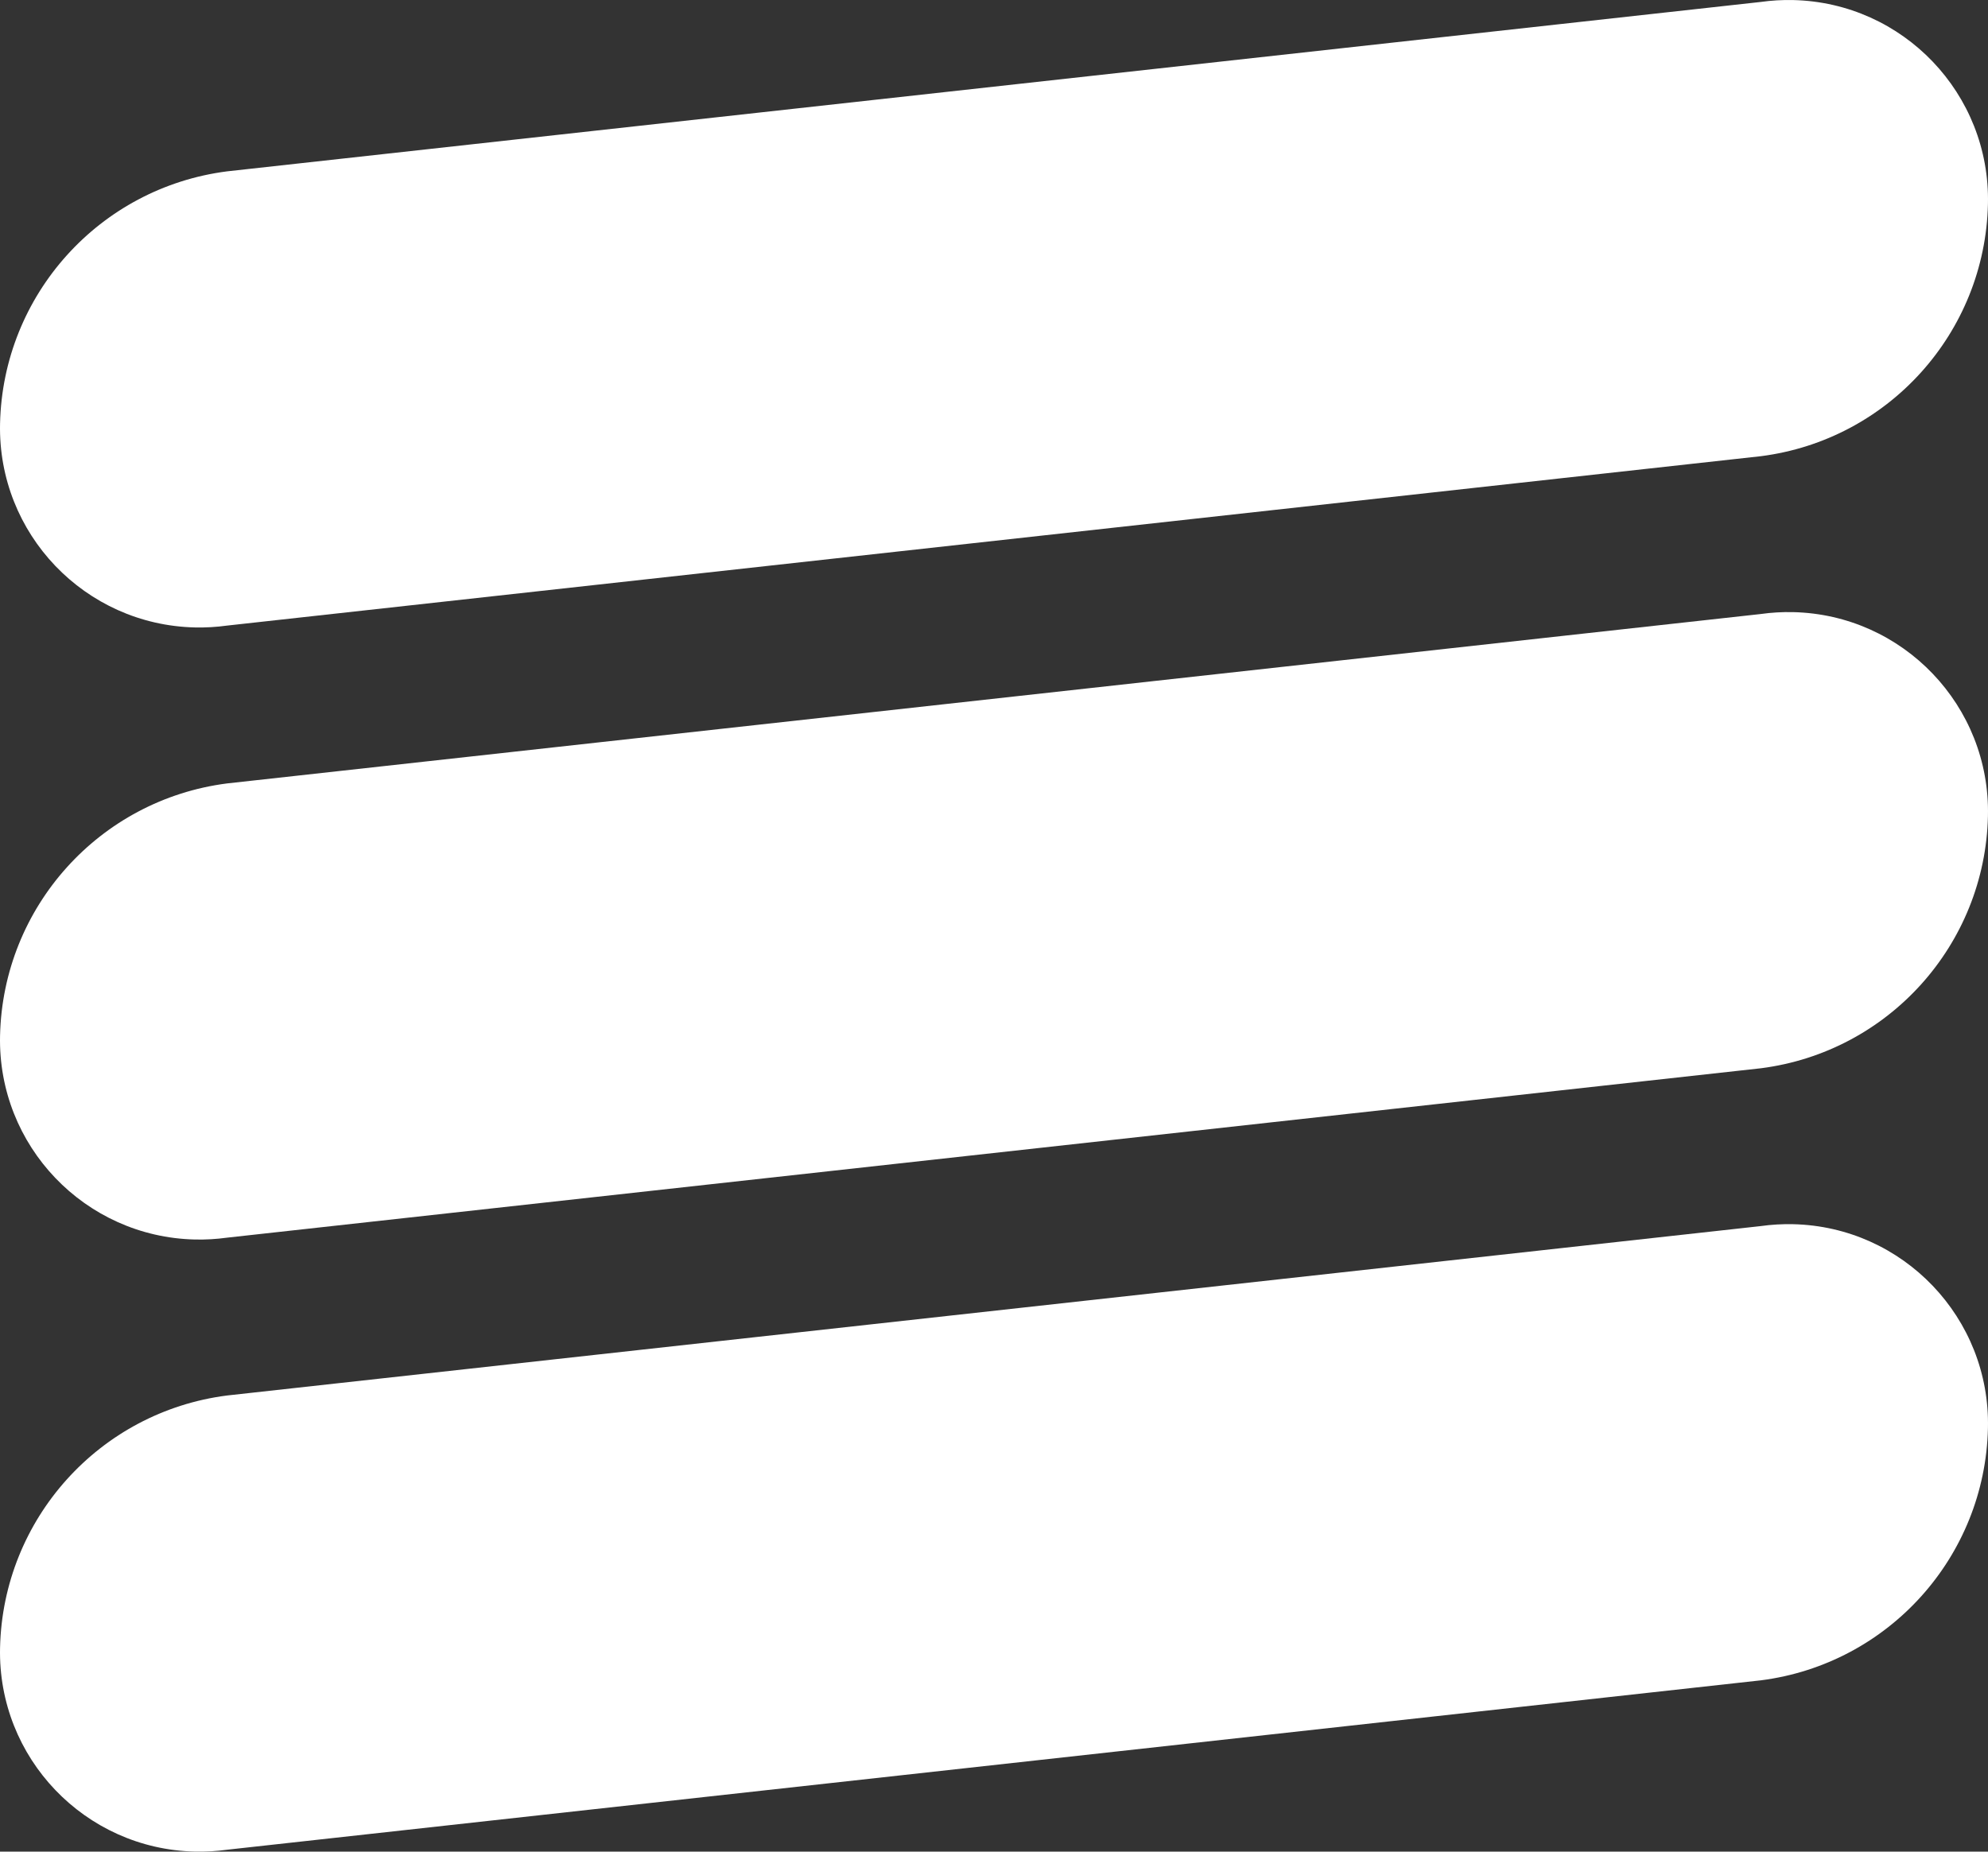
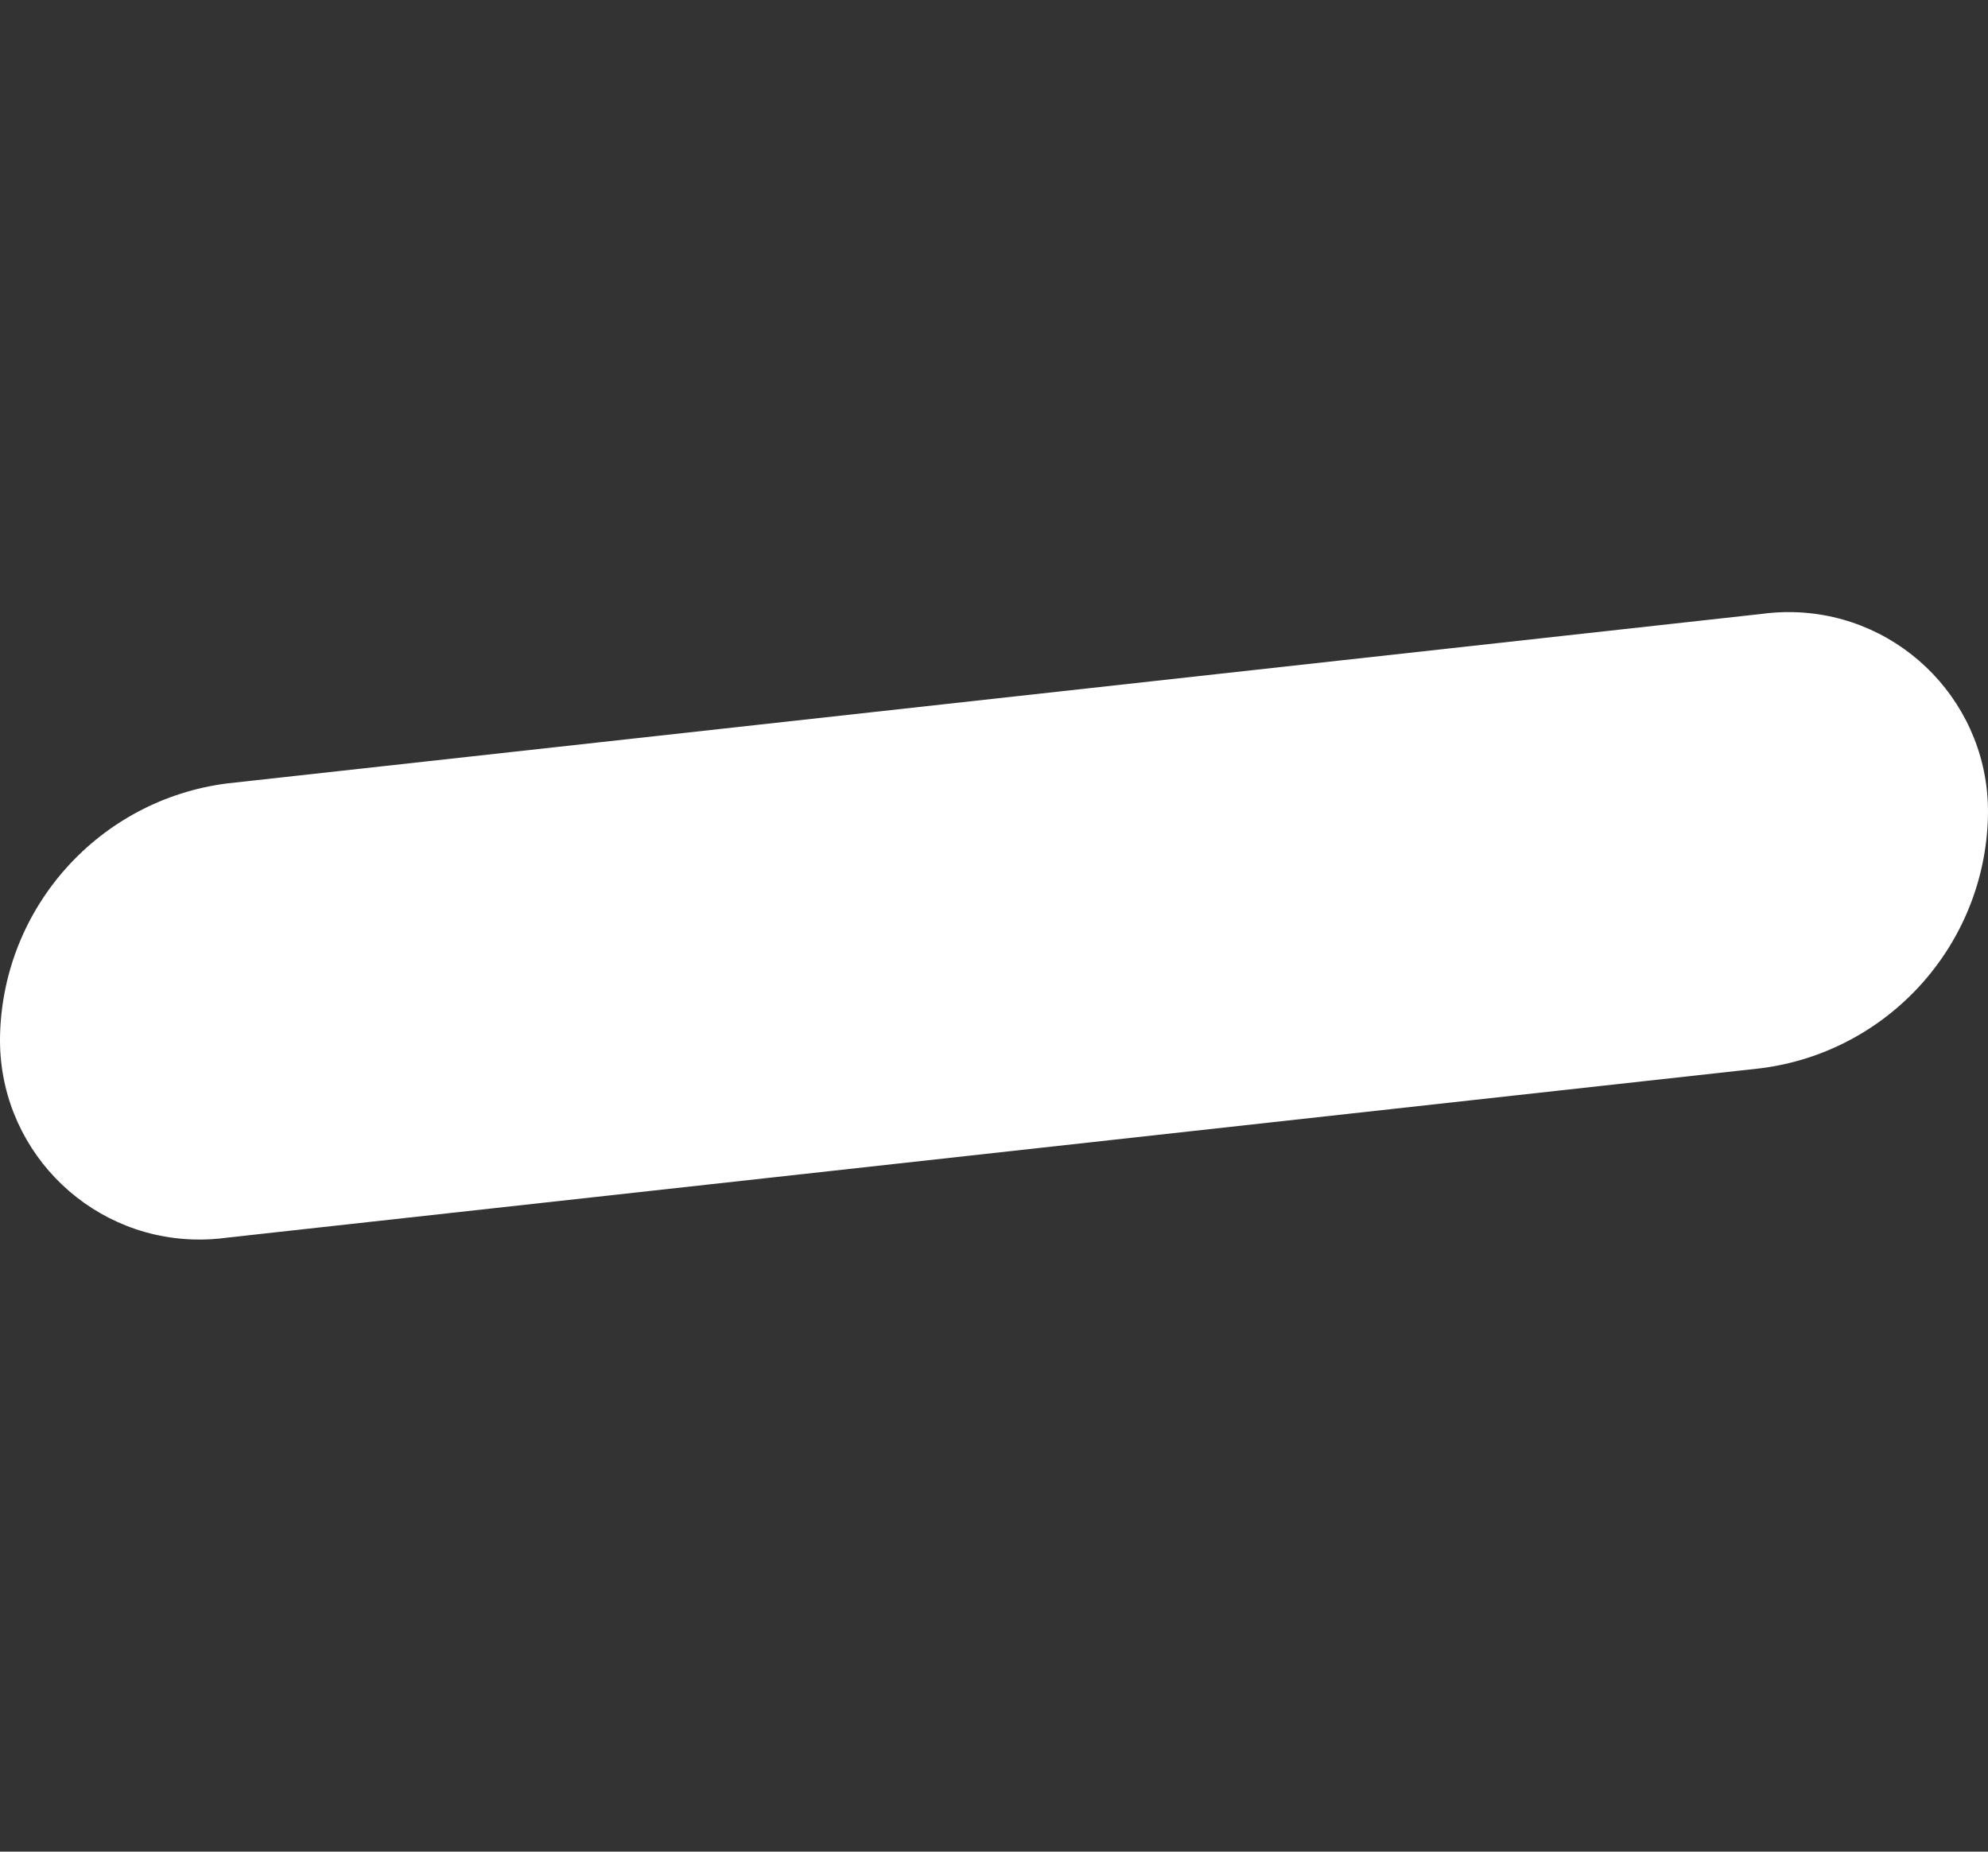
<svg xmlns="http://www.w3.org/2000/svg" id="b" viewBox="0 0 77.334 72.03">
  <rect x="0" y="0" width="77.334" height="72.03" fill="#333333" stroke="none" />
  <g id="c">
-     <path d="M68.492.076L8.832,6.666C3.868,7.303.115,11.472.002,16.476H.002c-.096,4.285,3.299,7.836,7.584,7.932.417.009.834-.015,1.246-.072l59.67-6.59c4.964-.637,8.717-4.806,8.83-9.81h0c.097-4.285-3.298-7.837-7.582-7.934-.421-.009-.841.015-1.258.074Z" fill="#fff" />
    <path d="M68.492,23.886l-59.66,6.59C3.868,31.113.115,35.282.002,40.286c-.096,4.285,3.299,7.836,7.584,7.932.417.009.834-.015,1.246-.072l59.67-6.59c4.964-.637,8.717-4.806,8.83-9.81.097-4.285-3.298-7.837-7.582-7.934-.421-.009-.841.015-1.258.074Z" fill="#fff" />
-     <path d="M68.492,47.696l-59.66,6.59C3.868,54.922.115,59.092.002,64.096c-.096,4.285,3.299,7.836,7.584,7.932.417.009.834-.015,1.246-.072l59.67-6.59c4.964-.637,8.717-4.806,8.83-9.81.097-4.285-3.298-7.837-7.582-7.934-.421-.009-.841.015-1.258.074Z" fill="#fff" />
  </g>
</svg>